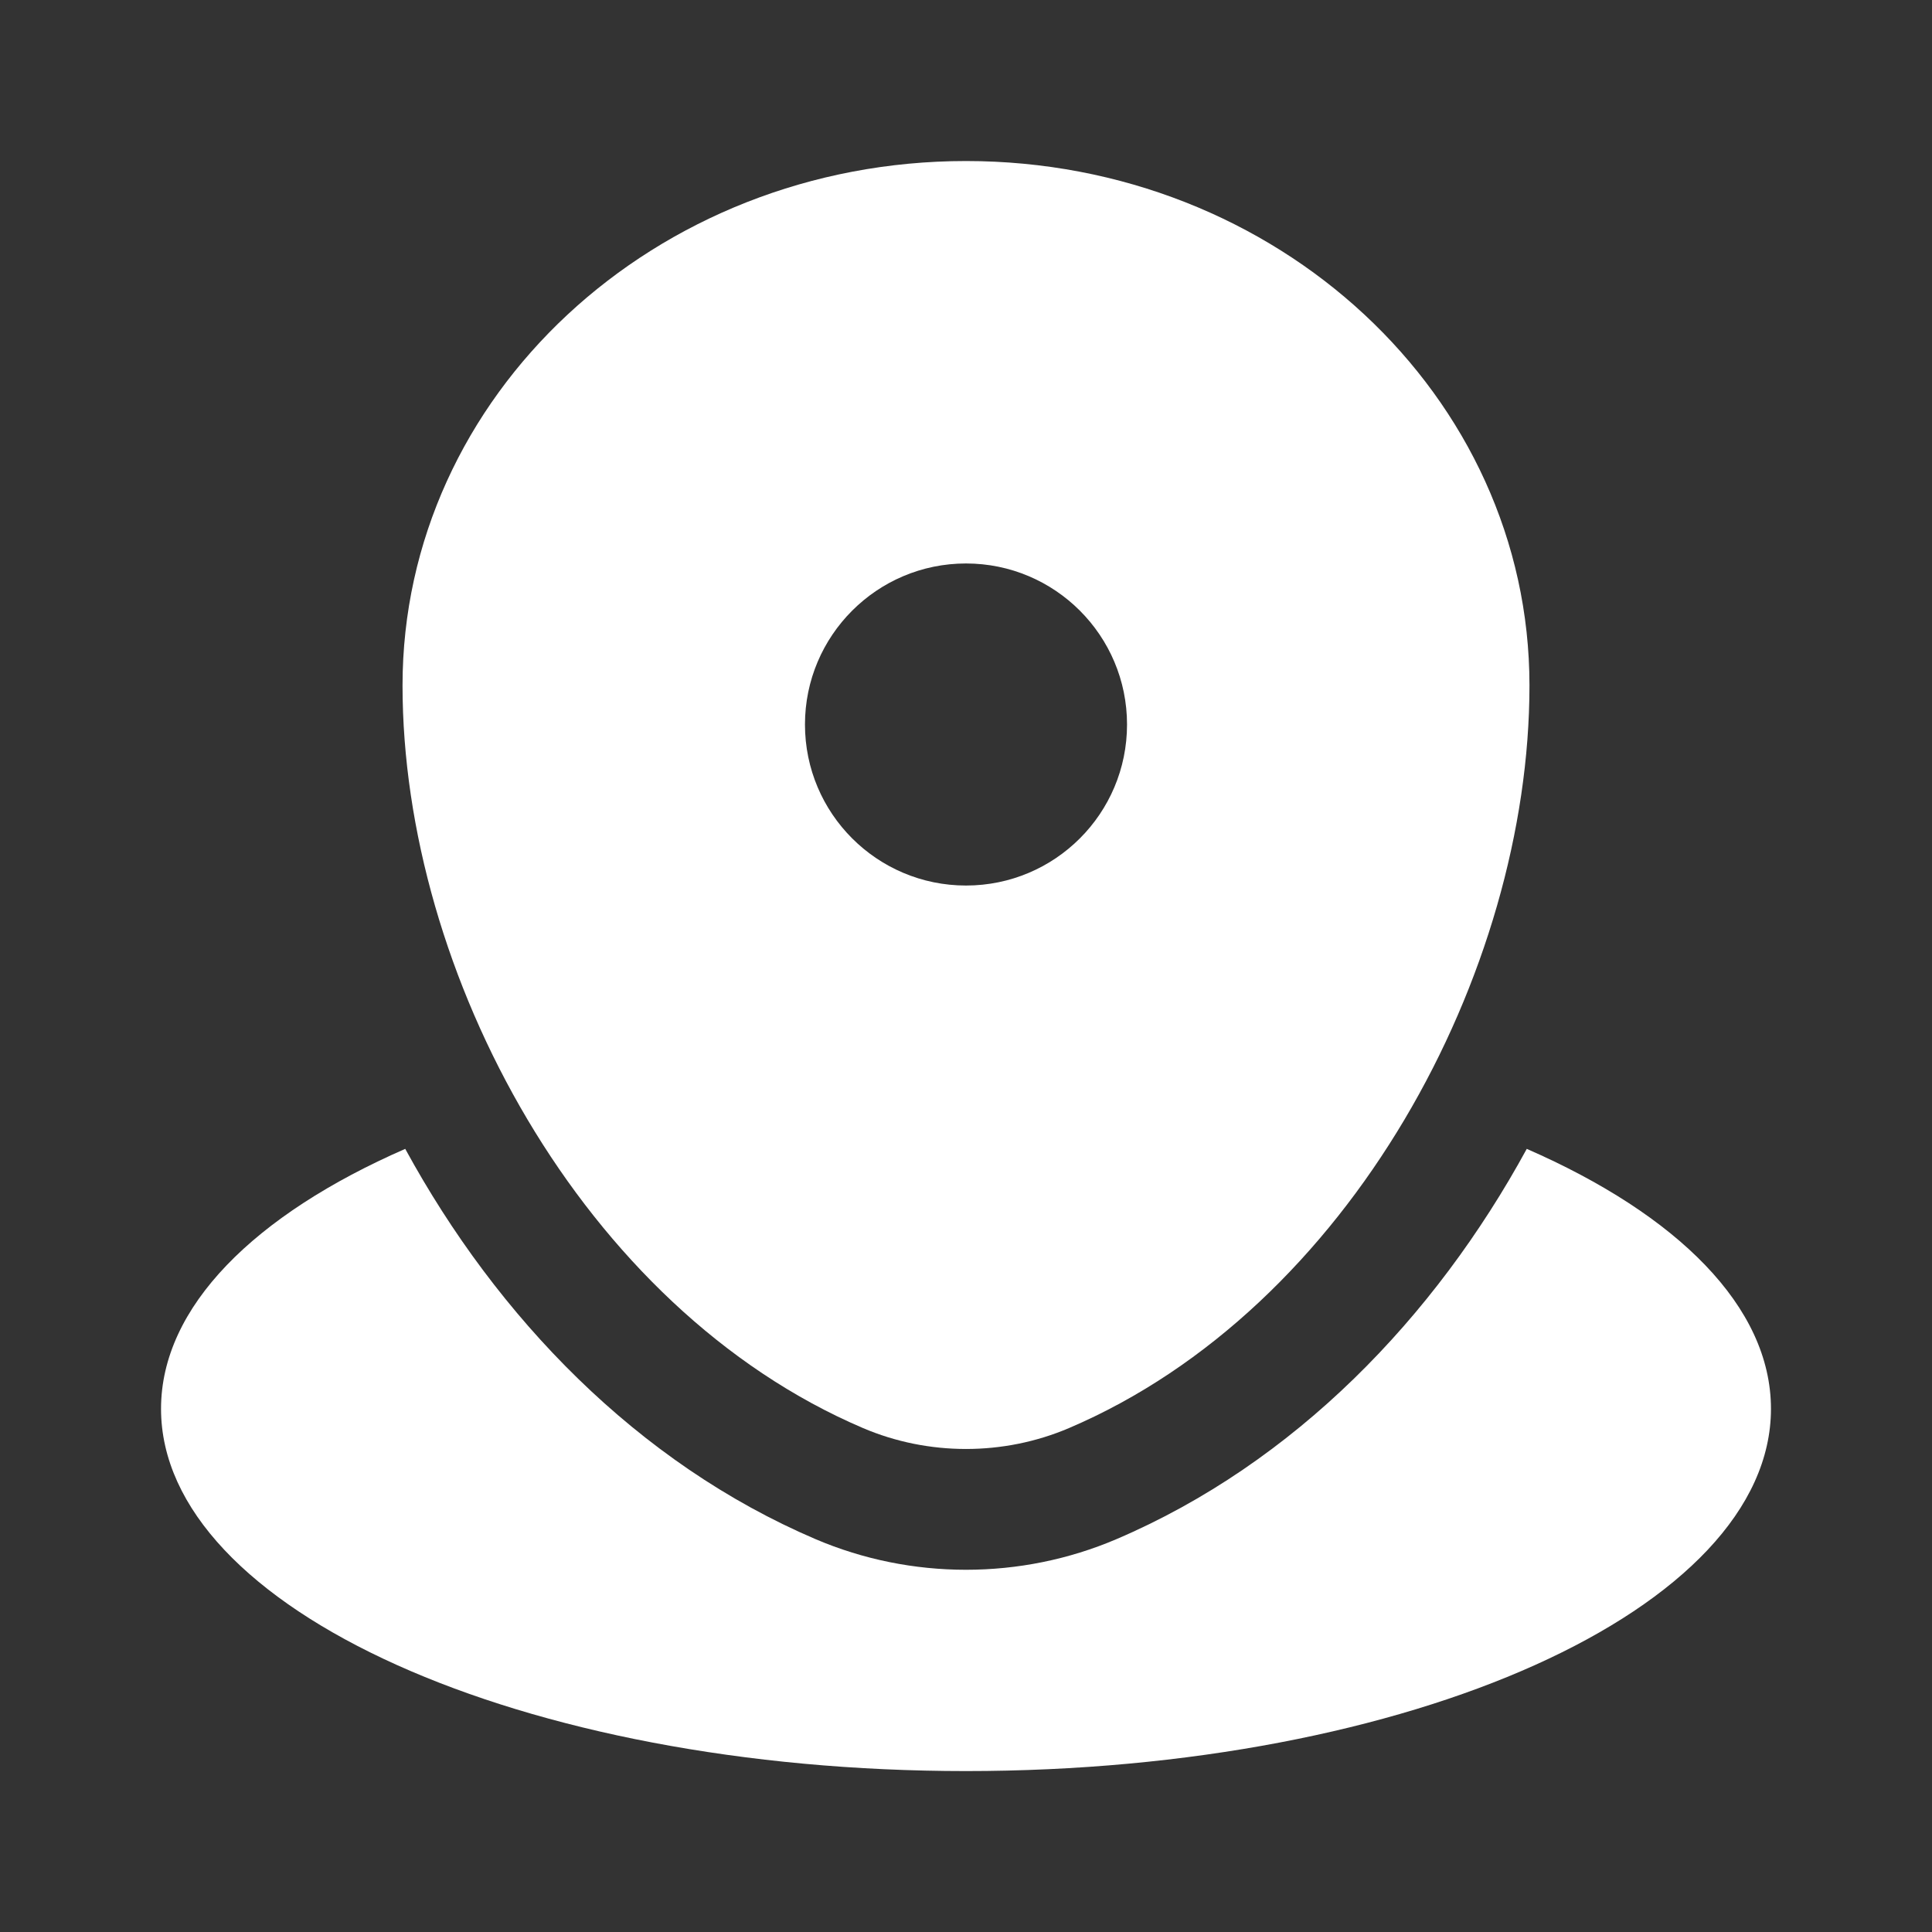
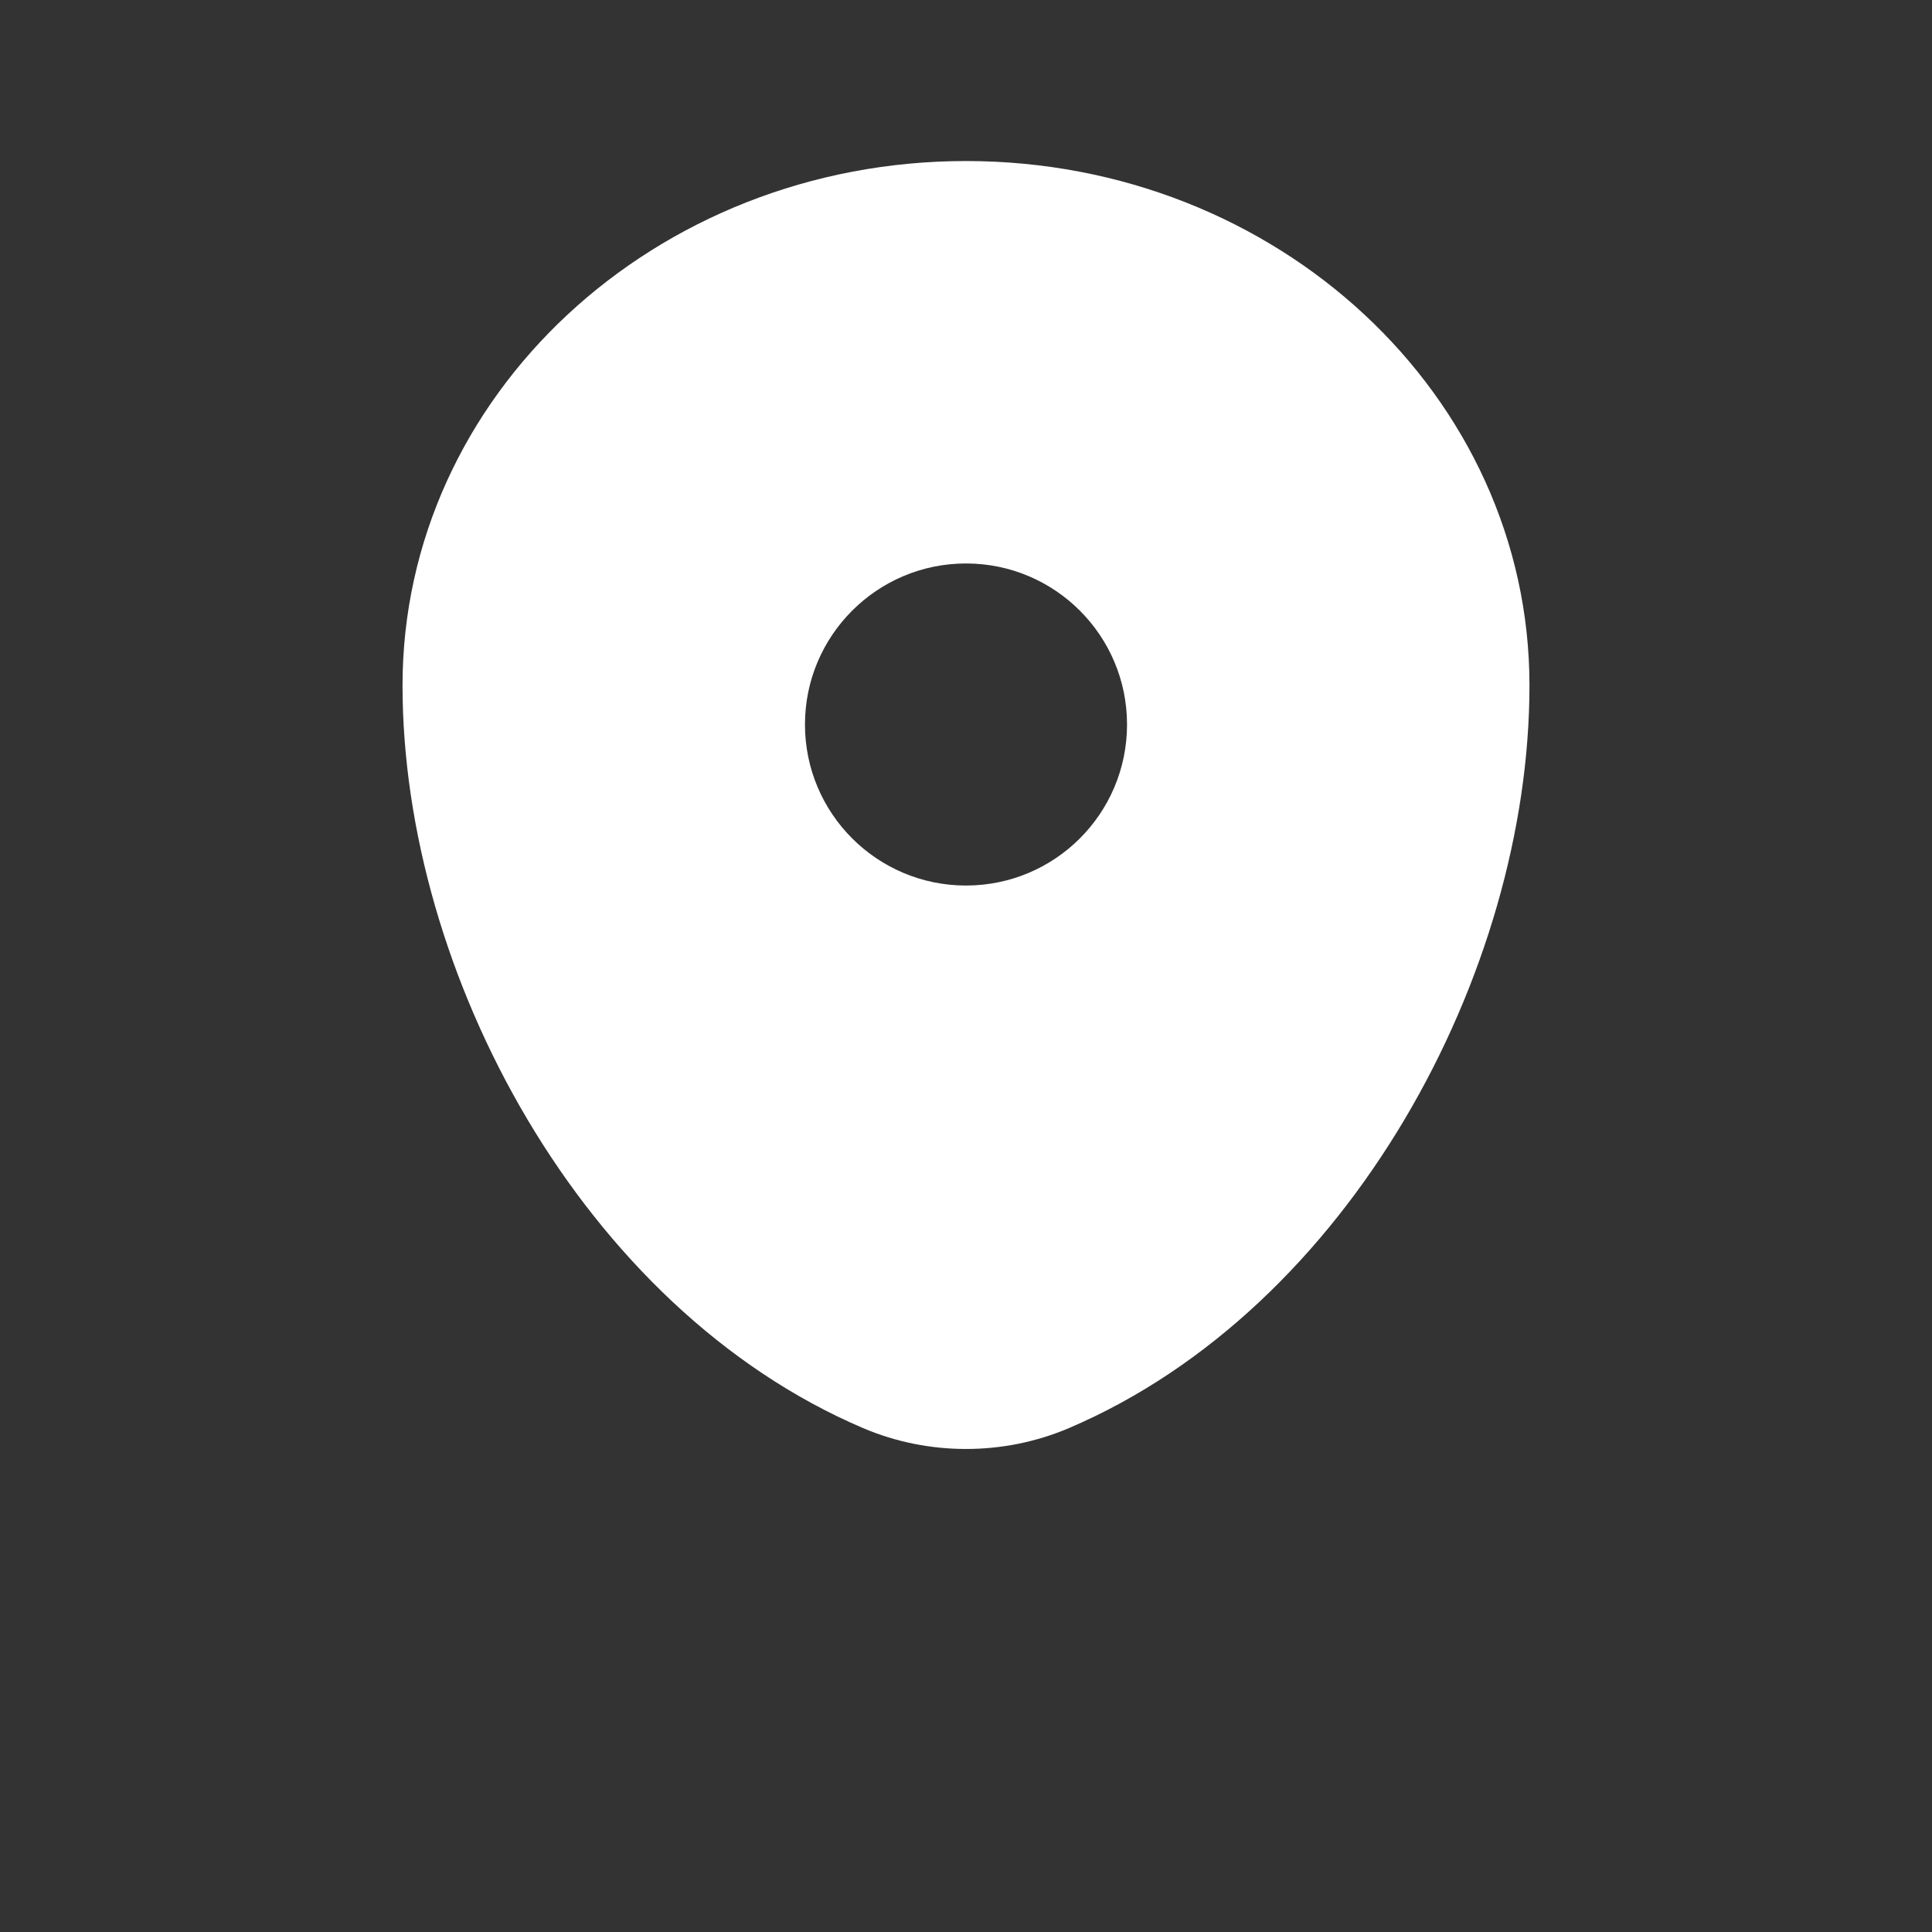
<svg xmlns="http://www.w3.org/2000/svg" width="20" height="20" viewBox="0 0 20 20" fill="none">
  <rect x="0" y="0" width="20" height="20" fill="#333333" stroke="none" />
-   <path d="M10 18.334C14.602 18.334 18.333 16.655 18.333 14.584C18.333 13.528 17.364 12.574 15.805 11.893C14.853 13.639 13.401 15.145 11.558 15.933C10.567 16.356 9.433 16.356 8.442 15.933C6.599 15.145 5.147 13.639 4.195 11.893C2.636 12.574 1.667 13.528 1.667 14.584C1.667 16.655 5.398 18.334 10 18.334Z" fill="white" />
  <path fill-rule="evenodd" clip-rule="evenodd" d="M4.167 7.096C4.167 4.097 6.778 1.667 10 1.667C13.222 1.667 15.833 4.097 15.833 7.096C15.833 10.07 13.972 13.542 11.067 14.783C10.39 15.072 9.61 15.072 8.933 14.783C6.028 13.542 4.167 10.07 4.167 7.096ZM10 9.167C10.921 9.167 11.667 8.421 11.667 7.5C11.667 6.58 10.921 5.833 10 5.833C9.08 5.833 8.333 6.58 8.333 7.5C8.333 8.421 9.08 9.167 10 9.167Z" fill="white" />
</svg>